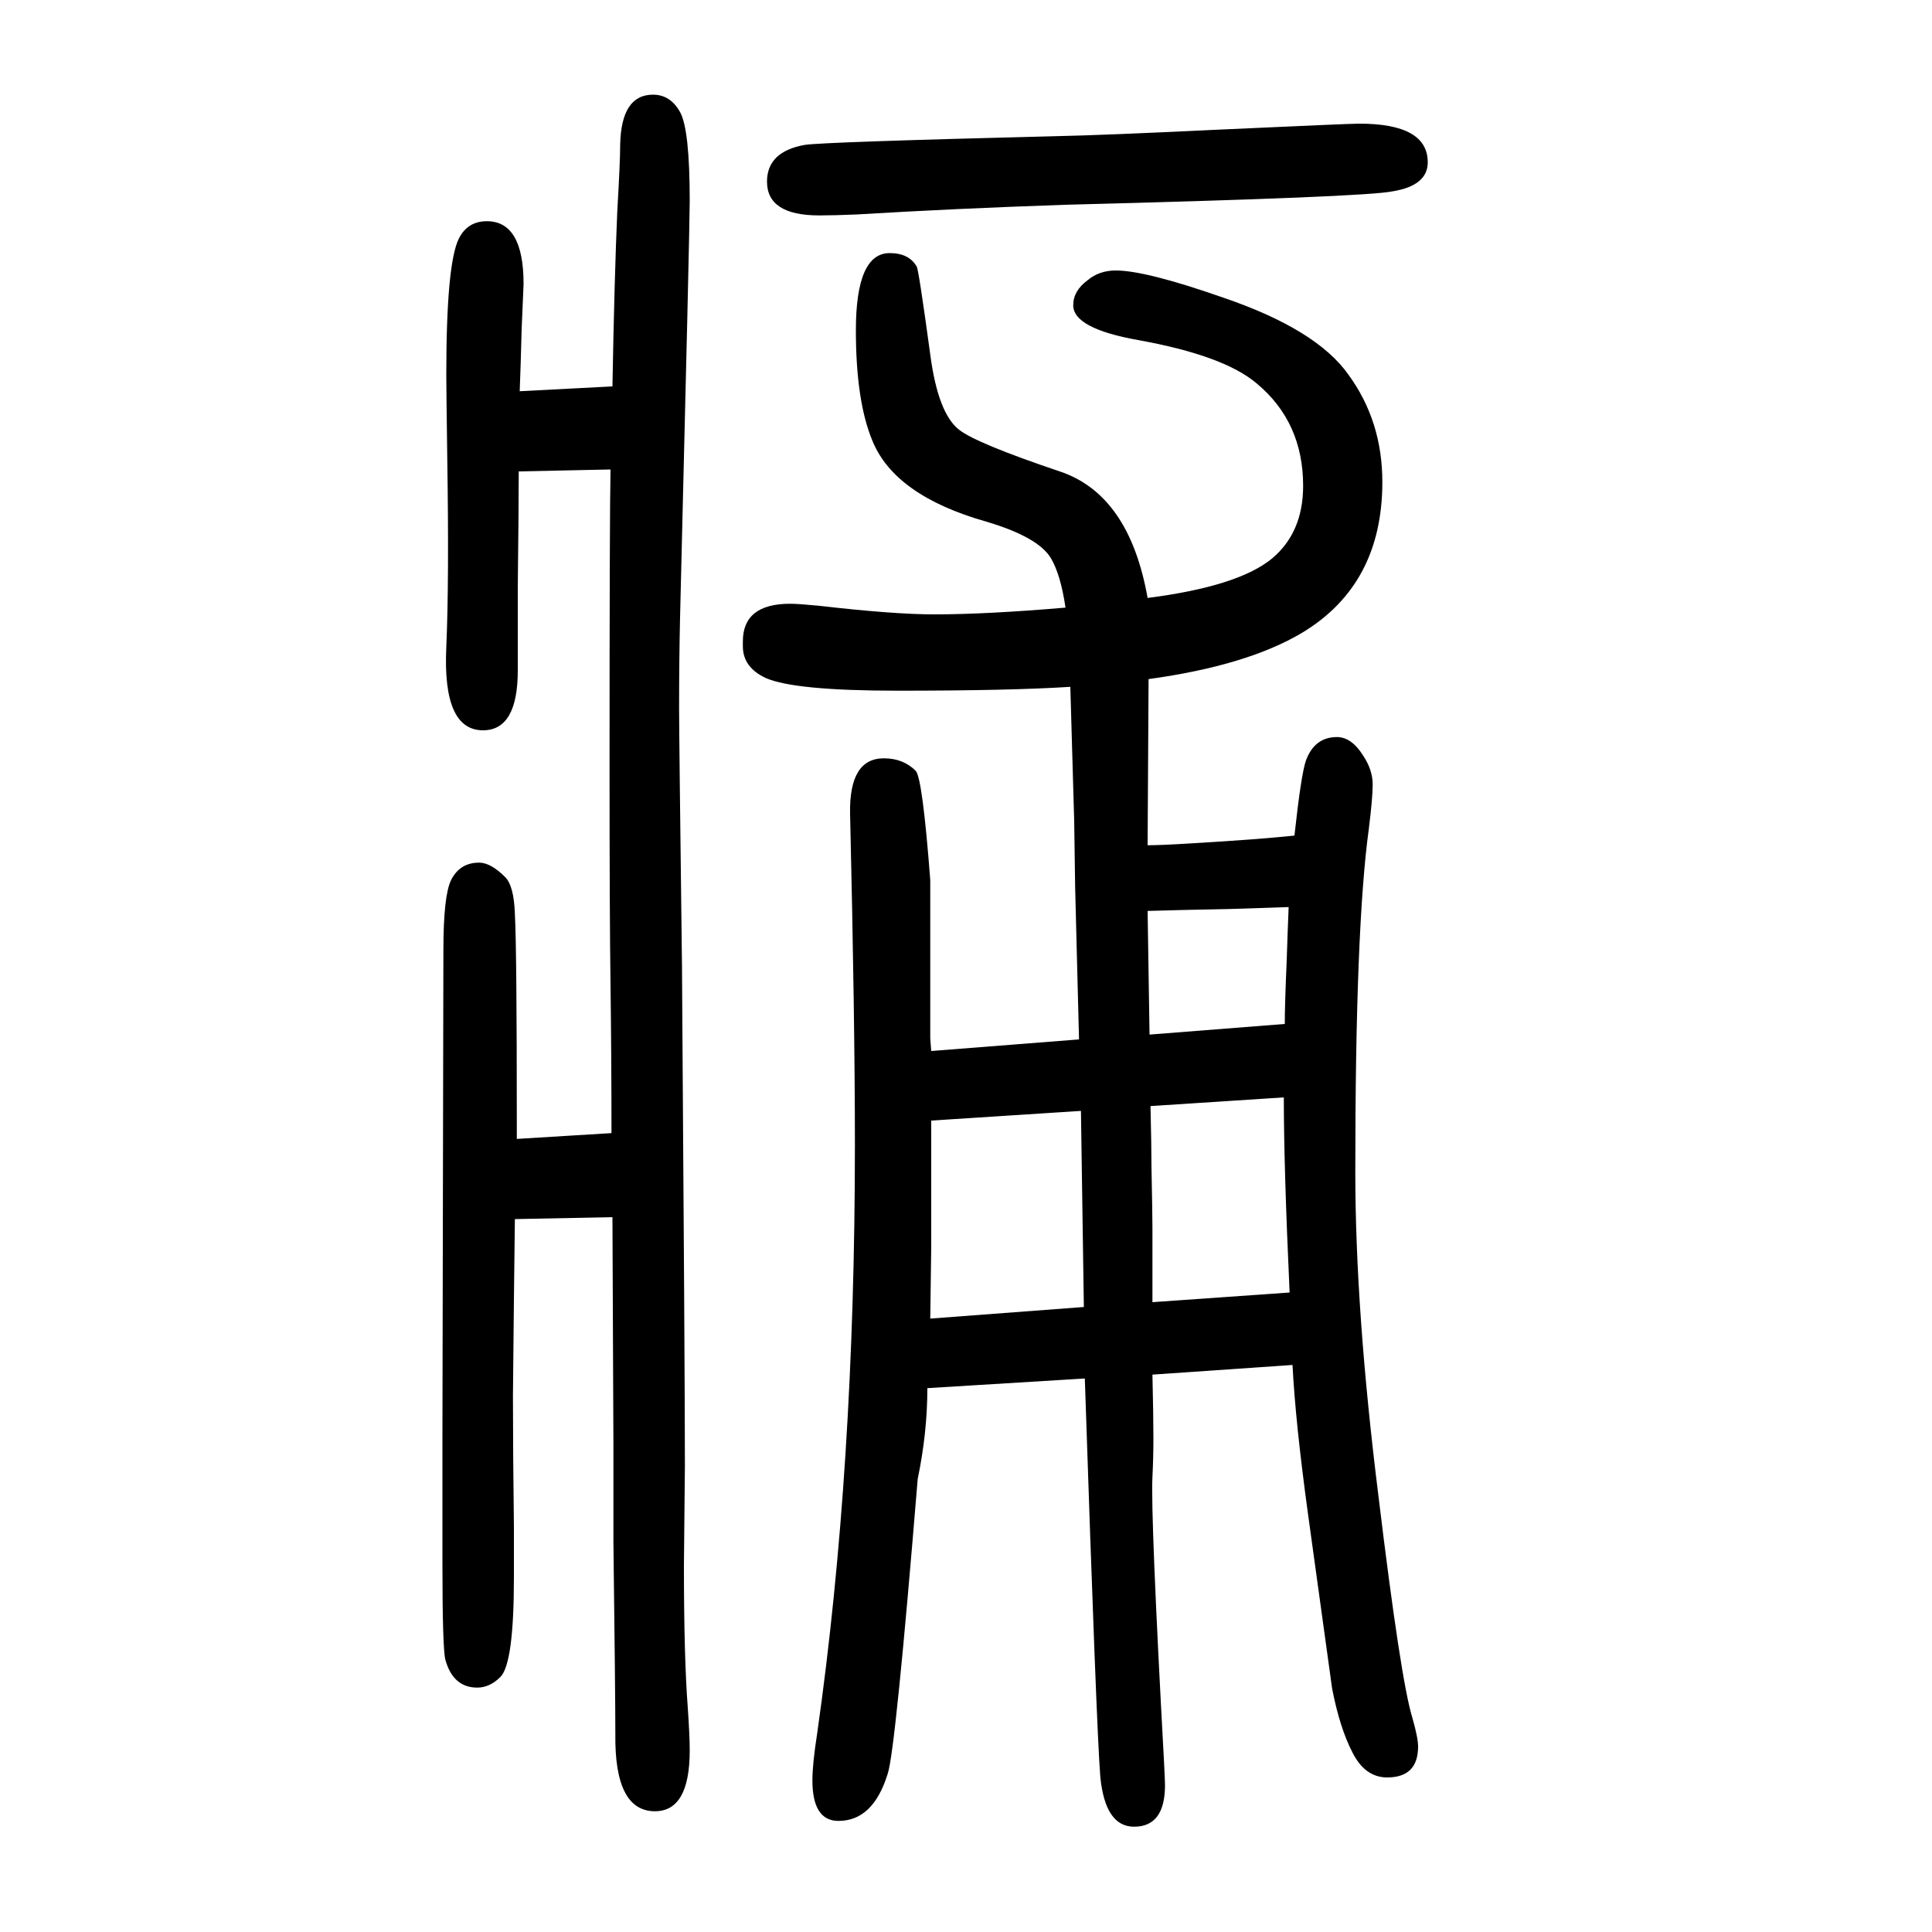
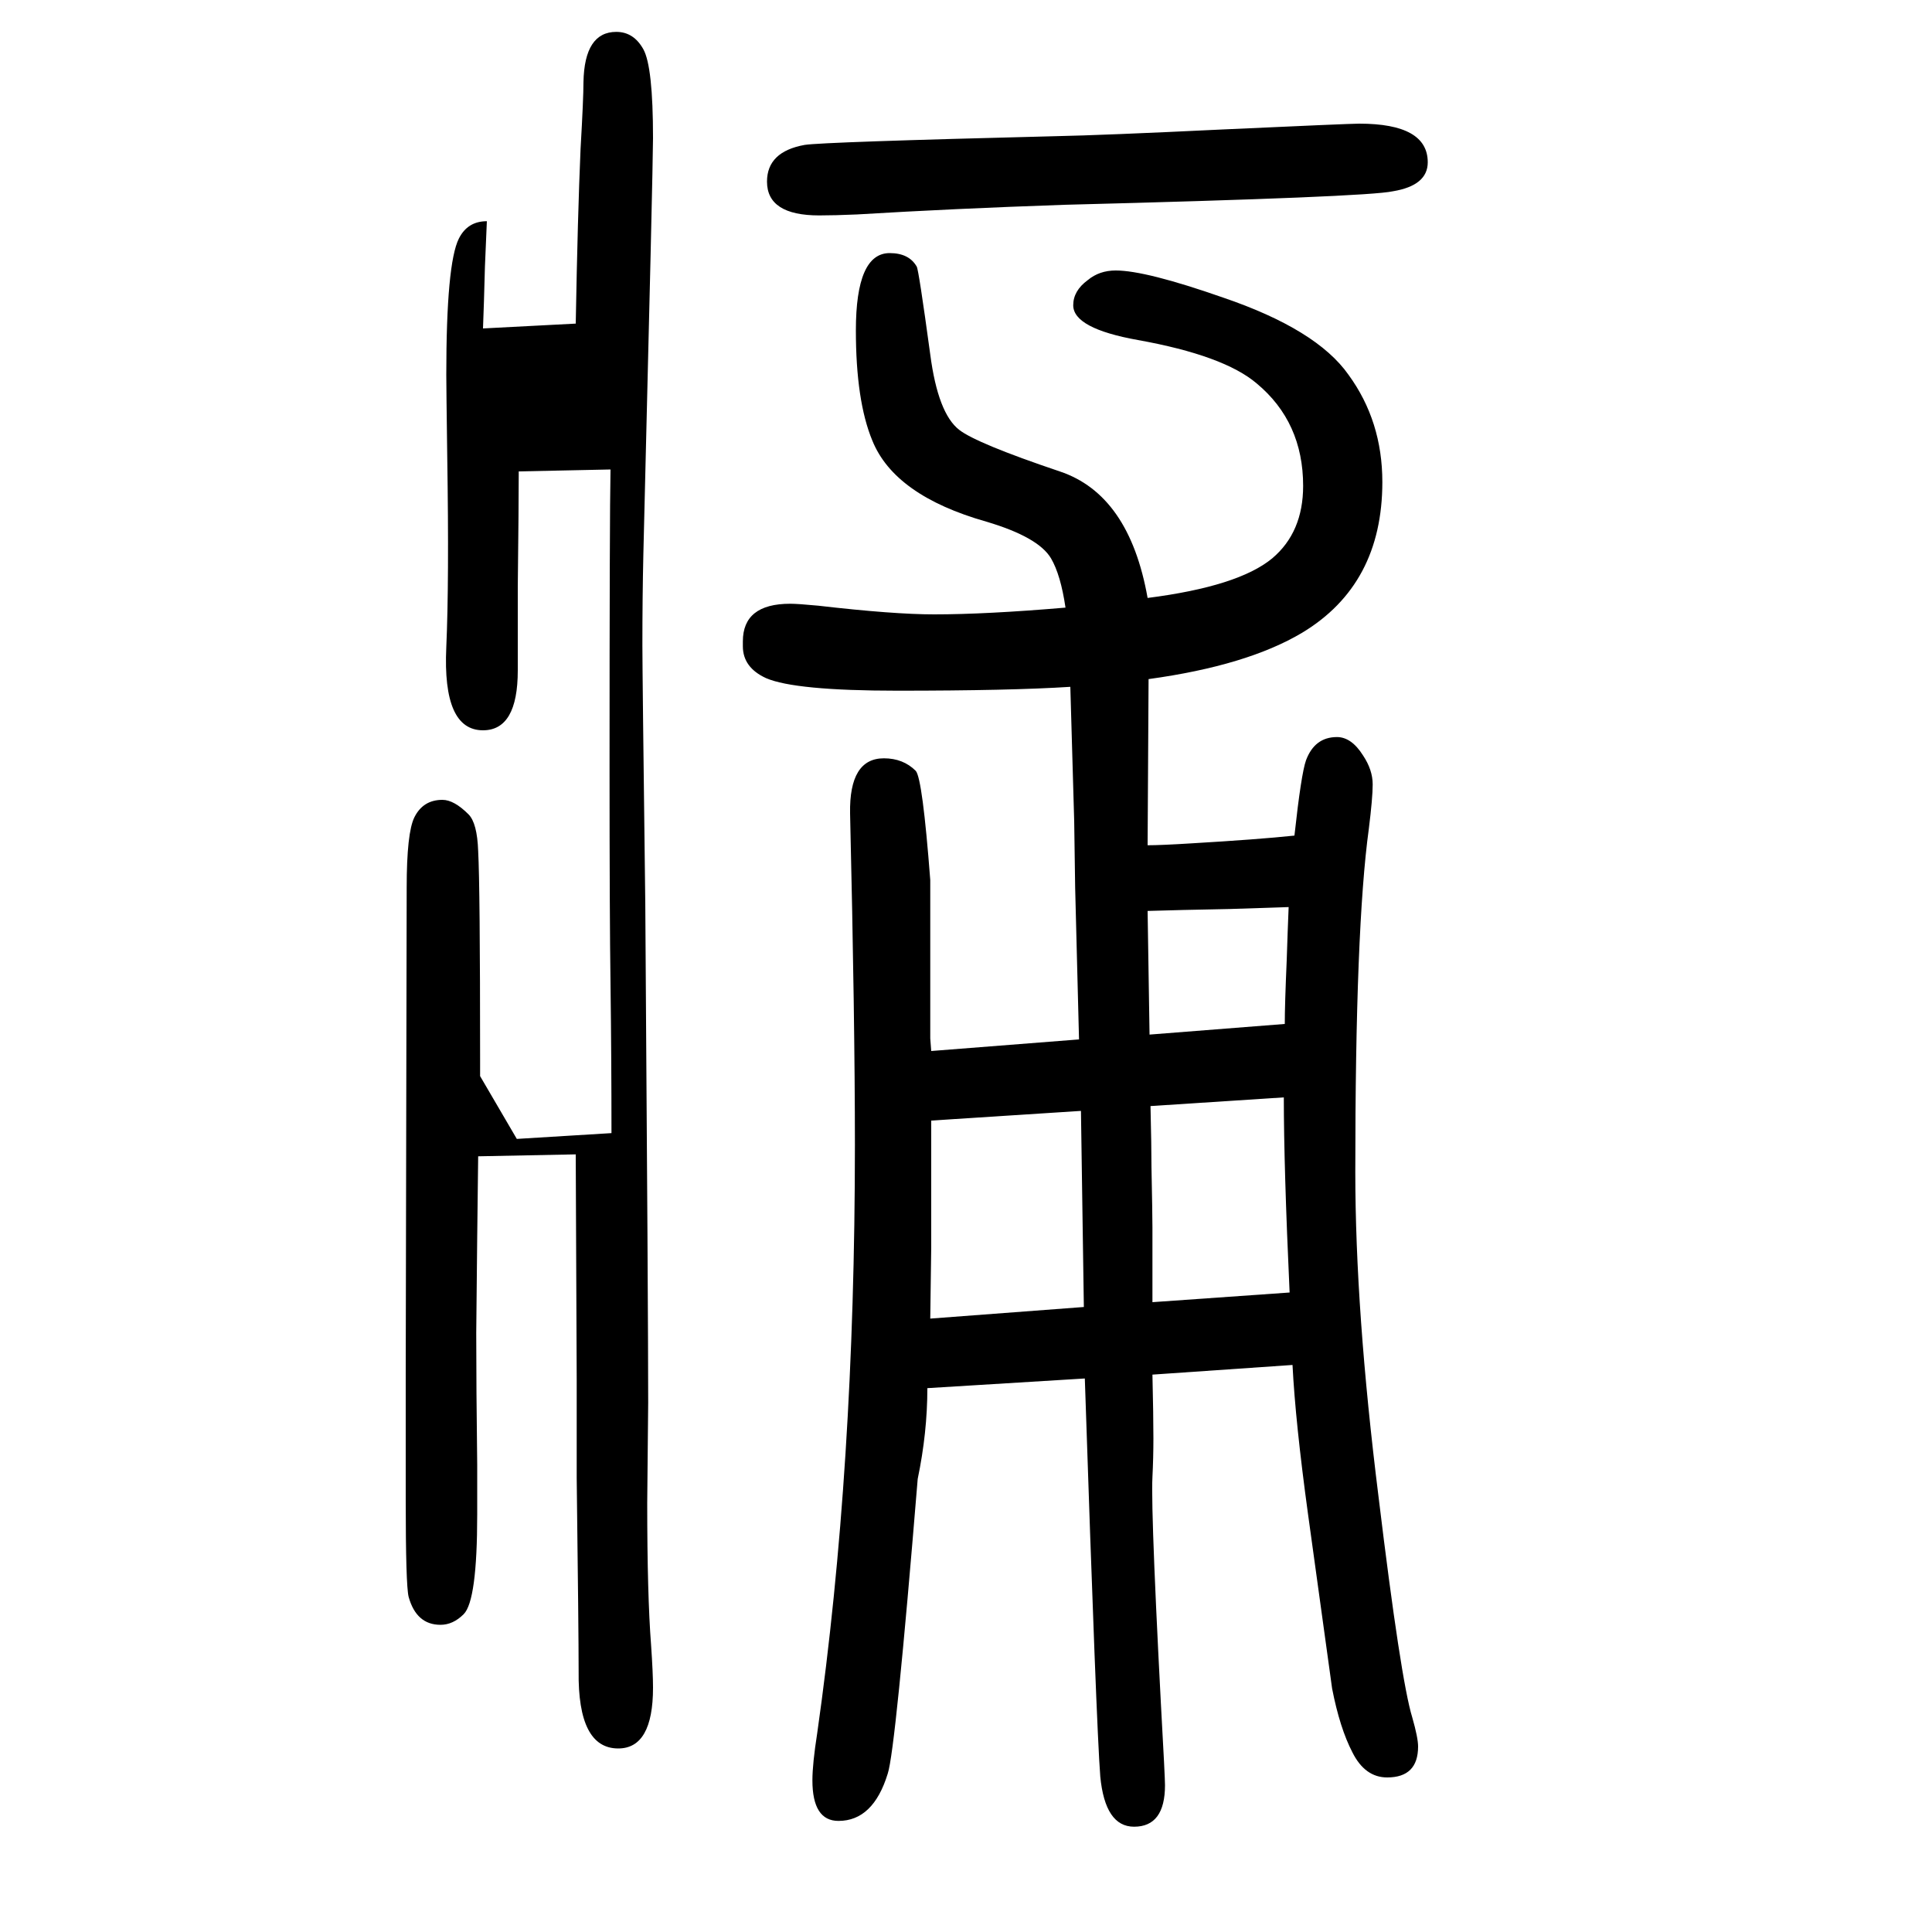
<svg xmlns="http://www.w3.org/2000/svg" height="100" width="100" version="1.1">
-   <path d="M1338 237l-145 -10q1 -42 1 -66q0 -20 -1 -40q-2 -39 12 -295q1 -20 1 -24q0 -43 -32 -43q-30 0 -35 52q-4 51 -16 412l-163 -10q0 -46 -10 -94q-23 -281 -31 -305q-15 -49 -51 -49q-27 0 -27 42q0 17 5 49q39 274 39 609q0 129 -5 343q-1 57 35 57q20 0 33 -13 q7 -8 15 -113v-40v-79v-45l1 -13l153 12l-4 157l-1 69q-2 73 -4 139q-62 -4 -179 -4q-106 0 -136 13q-24 11 -24 33v5q0 39 49 39q8 0 29 -2q78 -9 120 -9q54 0 136 7q-5 34 -15 51q-13 22 -67 38q-95 27 -118 84q-17 41 -17 114q0 80 35 80q20 0 28 -14q2 -3 14 -91 q8 -61 30 -78q18 -14 104 -43q72 -24 91 -131q94 12 129 41q32 27 32 75q0 66 -48 106q-34 29 -123 45q-67 12 -67 36q0 15 15 26q12 10 29 10q31 0 111 -28q97 -33 130 -80q35 -48 35 -111q0 -106 -83 -156q-57 -34 -159 -48l-1 -172q14 0 46 2q68 4 106 8q7 64 12 78 q9 24 32 24q15 0 27 -19q10 -15 10 -30q0 -14 -4 -46q-14 -102 -14 -355q0 -144 24 -336q23 -190 35 -229q6 -21 6 -30q0 -32 -32 -32q-23 0 -36 26q-13 25 -21 66q-1 7 -25 181q-13 95 -16 154zM1335 312q-6 130 -6 202l-138 -9q1 -42 1 -63q1 -49 1 -63v-24v-53zM1330 590 q0 20 2 66q1 31 2 55q-29 -1 -61 -2q-53 -1 -85 -2l2 -128zM1122 297l-3 203l-155 -10v-63v-68l-1 -74zM535 471l98 6q0 77 -1 155q-1 67 -1 224q0 261 1 308l-95 -2q0 -34 -1 -120v-86q0 -62 -36 -62q-42 0 -38 86q3 68 1 196q-1 74 -1 86q0 115 13 141q9 18 29 18 q38 0 38 -65l-2 -47q-1 -39 -2 -64l96 5q2 112 5 181q3 52 3 69q1 52 34 52q18 0 28 -18t10 -92q0 -27 -10 -431q-1 -44 -1 -94q0 -28 3 -268q3 -425 3 -516l-1 -104q0 -95 4 -147q2 -29 2 -44q0 -63 -36 -63q-42 0 -41 80q0 41 -2 200v102l-1 233l-101 -2l-1 -84l-1 -99 q0 -56 1 -136v-52q0 -89 -14 -103q-11 -11 -24 -11q-25 0 -33 29q-3 12 -3 101v130q1 490 1 503q0 57 8 73q9 18 29 18q12 0 27 -15q9 -9 10 -38q2 -37 2 -216v-17zM1407 1522q71 0 71 -40q0 -24 -36 -30q-27 -6 -340 -14q-116 -4 -215 -10q-23 -1 -39 -1q-54 0 -54 35 q0 31 39 38q19 3 259 9q50 1 174 7q131 6 141 6z" style="" transform="scale(0.05 -0.05) translate(0 -1650)" />
+   <path d="M1338 237l-145 -10q1 -42 1 -66q0 -20 -1 -40q-2 -39 12 -295q1 -20 1 -24q0 -43 -32 -43q-30 0 -35 52q-4 51 -16 412l-163 -10q0 -46 -10 -94q-23 -281 -31 -305q-15 -49 -51 -49q-27 0 -27 42q0 17 5 49q39 274 39 609q0 129 -5 343q-1 57 35 57q20 0 33 -13 q7 -8 15 -113v-40v-79v-45l1 -13l153 12l-4 157l-1 69q-2 73 -4 139q-62 -4 -179 -4q-106 0 -136 13q-24 11 -24 33v5q0 39 49 39q8 0 29 -2q78 -9 120 -9q54 0 136 7q-5 34 -15 51q-13 22 -67 38q-95 27 -118 84q-17 41 -17 114q0 80 35 80q20 0 28 -14q2 -3 14 -91 q8 -61 30 -78q18 -14 104 -43q72 -24 91 -131q94 12 129 41q32 27 32 75q0 66 -48 106q-34 29 -123 45q-67 12 -67 36q0 15 15 26q12 10 29 10q31 0 111 -28q97 -33 130 -80q35 -48 35 -111q0 -106 -83 -156q-57 -34 -159 -48l-1 -172q14 0 46 2q68 4 106 8q7 64 12 78 q9 24 32 24q15 0 27 -19q10 -15 10 -30q0 -14 -4 -46q-14 -102 -14 -355q0 -144 24 -336q23 -190 35 -229q6 -21 6 -30q0 -32 -32 -32q-23 0 -36 26q-13 25 -21 66q-1 7 -25 181q-13 95 -16 154zM1335 312q-6 130 -6 202l-138 -9q1 -42 1 -63q1 -49 1 -63v-24v-53zM1330 590 q0 20 2 66q1 31 2 55q-29 -1 -61 -2q-53 -1 -85 -2l2 -128zM1122 297l-3 203l-155 -10v-63v-68l-1 -74zM535 471l98 6q0 77 -1 155q-1 67 -1 224q0 261 1 308l-95 -2q0 -34 -1 -120v-86q0 -62 -36 -62q-42 0 -38 86q3 68 1 196q-1 74 -1 86q0 115 13 141q9 18 29 18 l-2 -47q-1 -39 -2 -64l96 5q2 112 5 181q3 52 3 69q1 52 34 52q18 0 28 -18t10 -92q0 -27 -10 -431q-1 -44 -1 -94q0 -28 3 -268q3 -425 3 -516l-1 -104q0 -95 4 -147q2 -29 2 -44q0 -63 -36 -63q-42 0 -41 80q0 41 -2 200v102l-1 233l-101 -2l-1 -84l-1 -99 q0 -56 1 -136v-52q0 -89 -14 -103q-11 -11 -24 -11q-25 0 -33 29q-3 12 -3 101v130q1 490 1 503q0 57 8 73q9 18 29 18q12 0 27 -15q9 -9 10 -38q2 -37 2 -216v-17zM1407 1522q71 0 71 -40q0 -24 -36 -30q-27 -6 -340 -14q-116 -4 -215 -10q-23 -1 -39 -1q-54 0 -54 35 q0 31 39 38q19 3 259 9q50 1 174 7q131 6 141 6z" style="" transform="scale(0.05 -0.05) translate(0 -1650)" />
</svg>